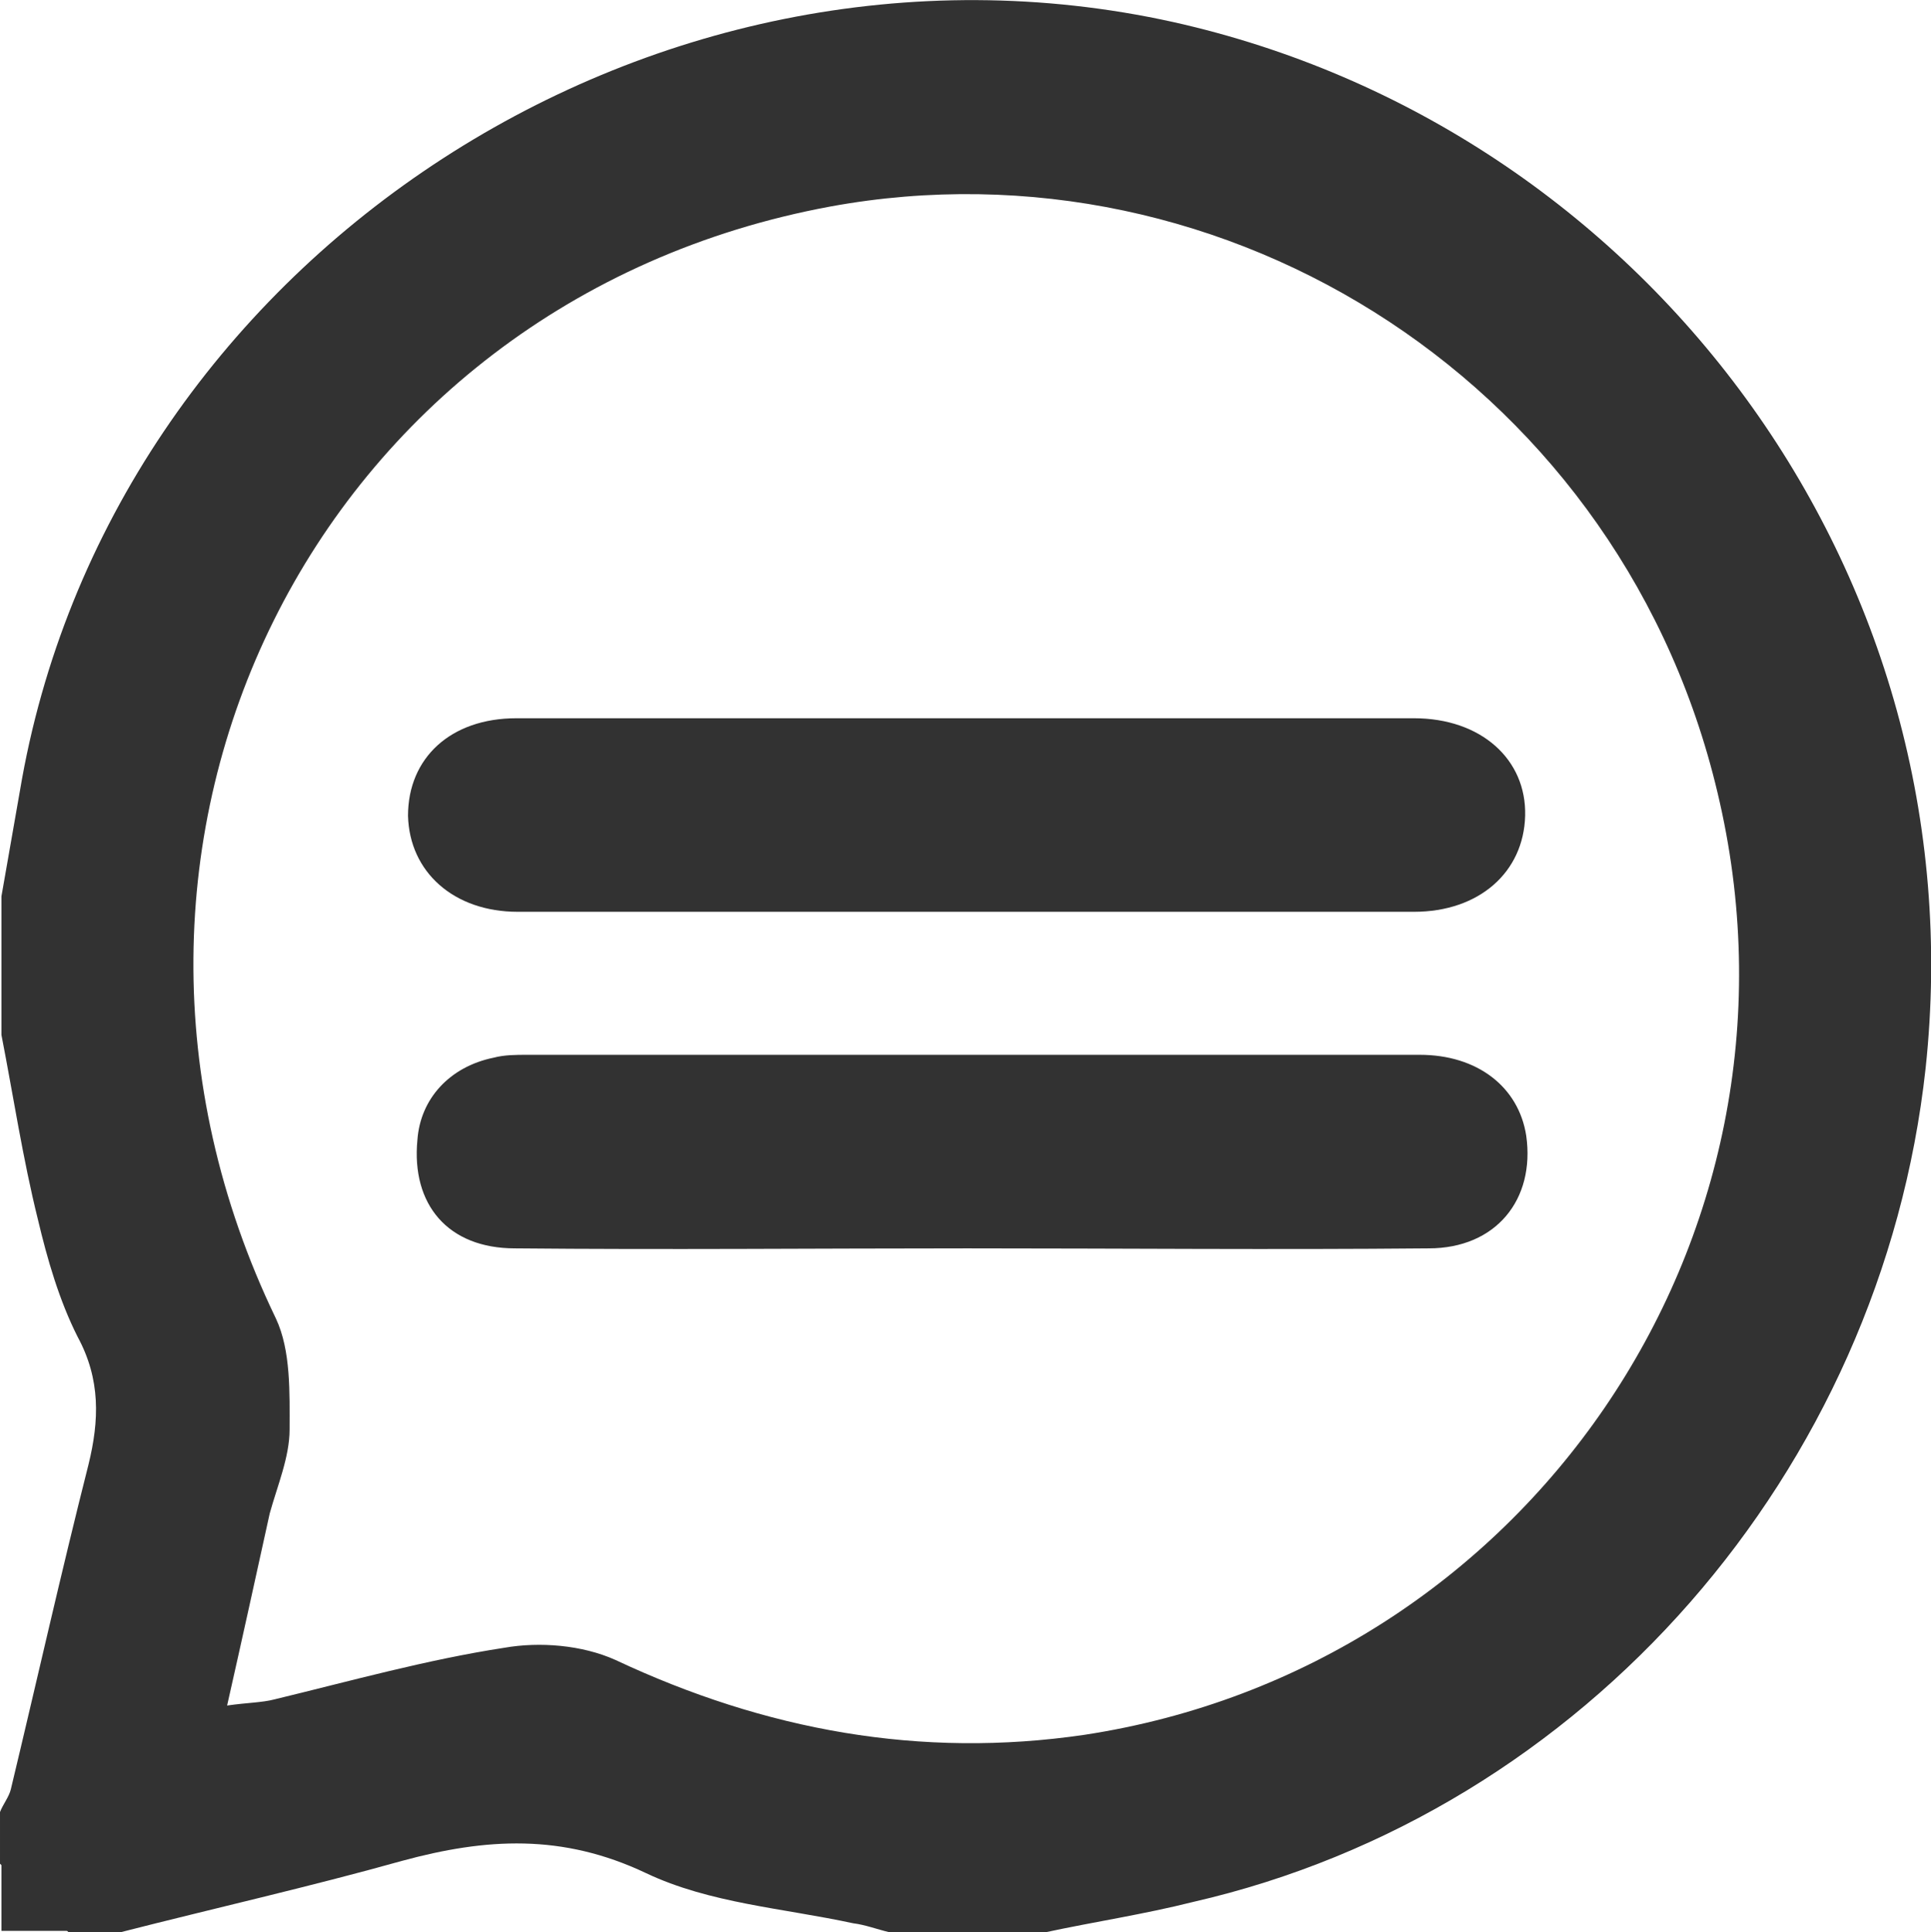
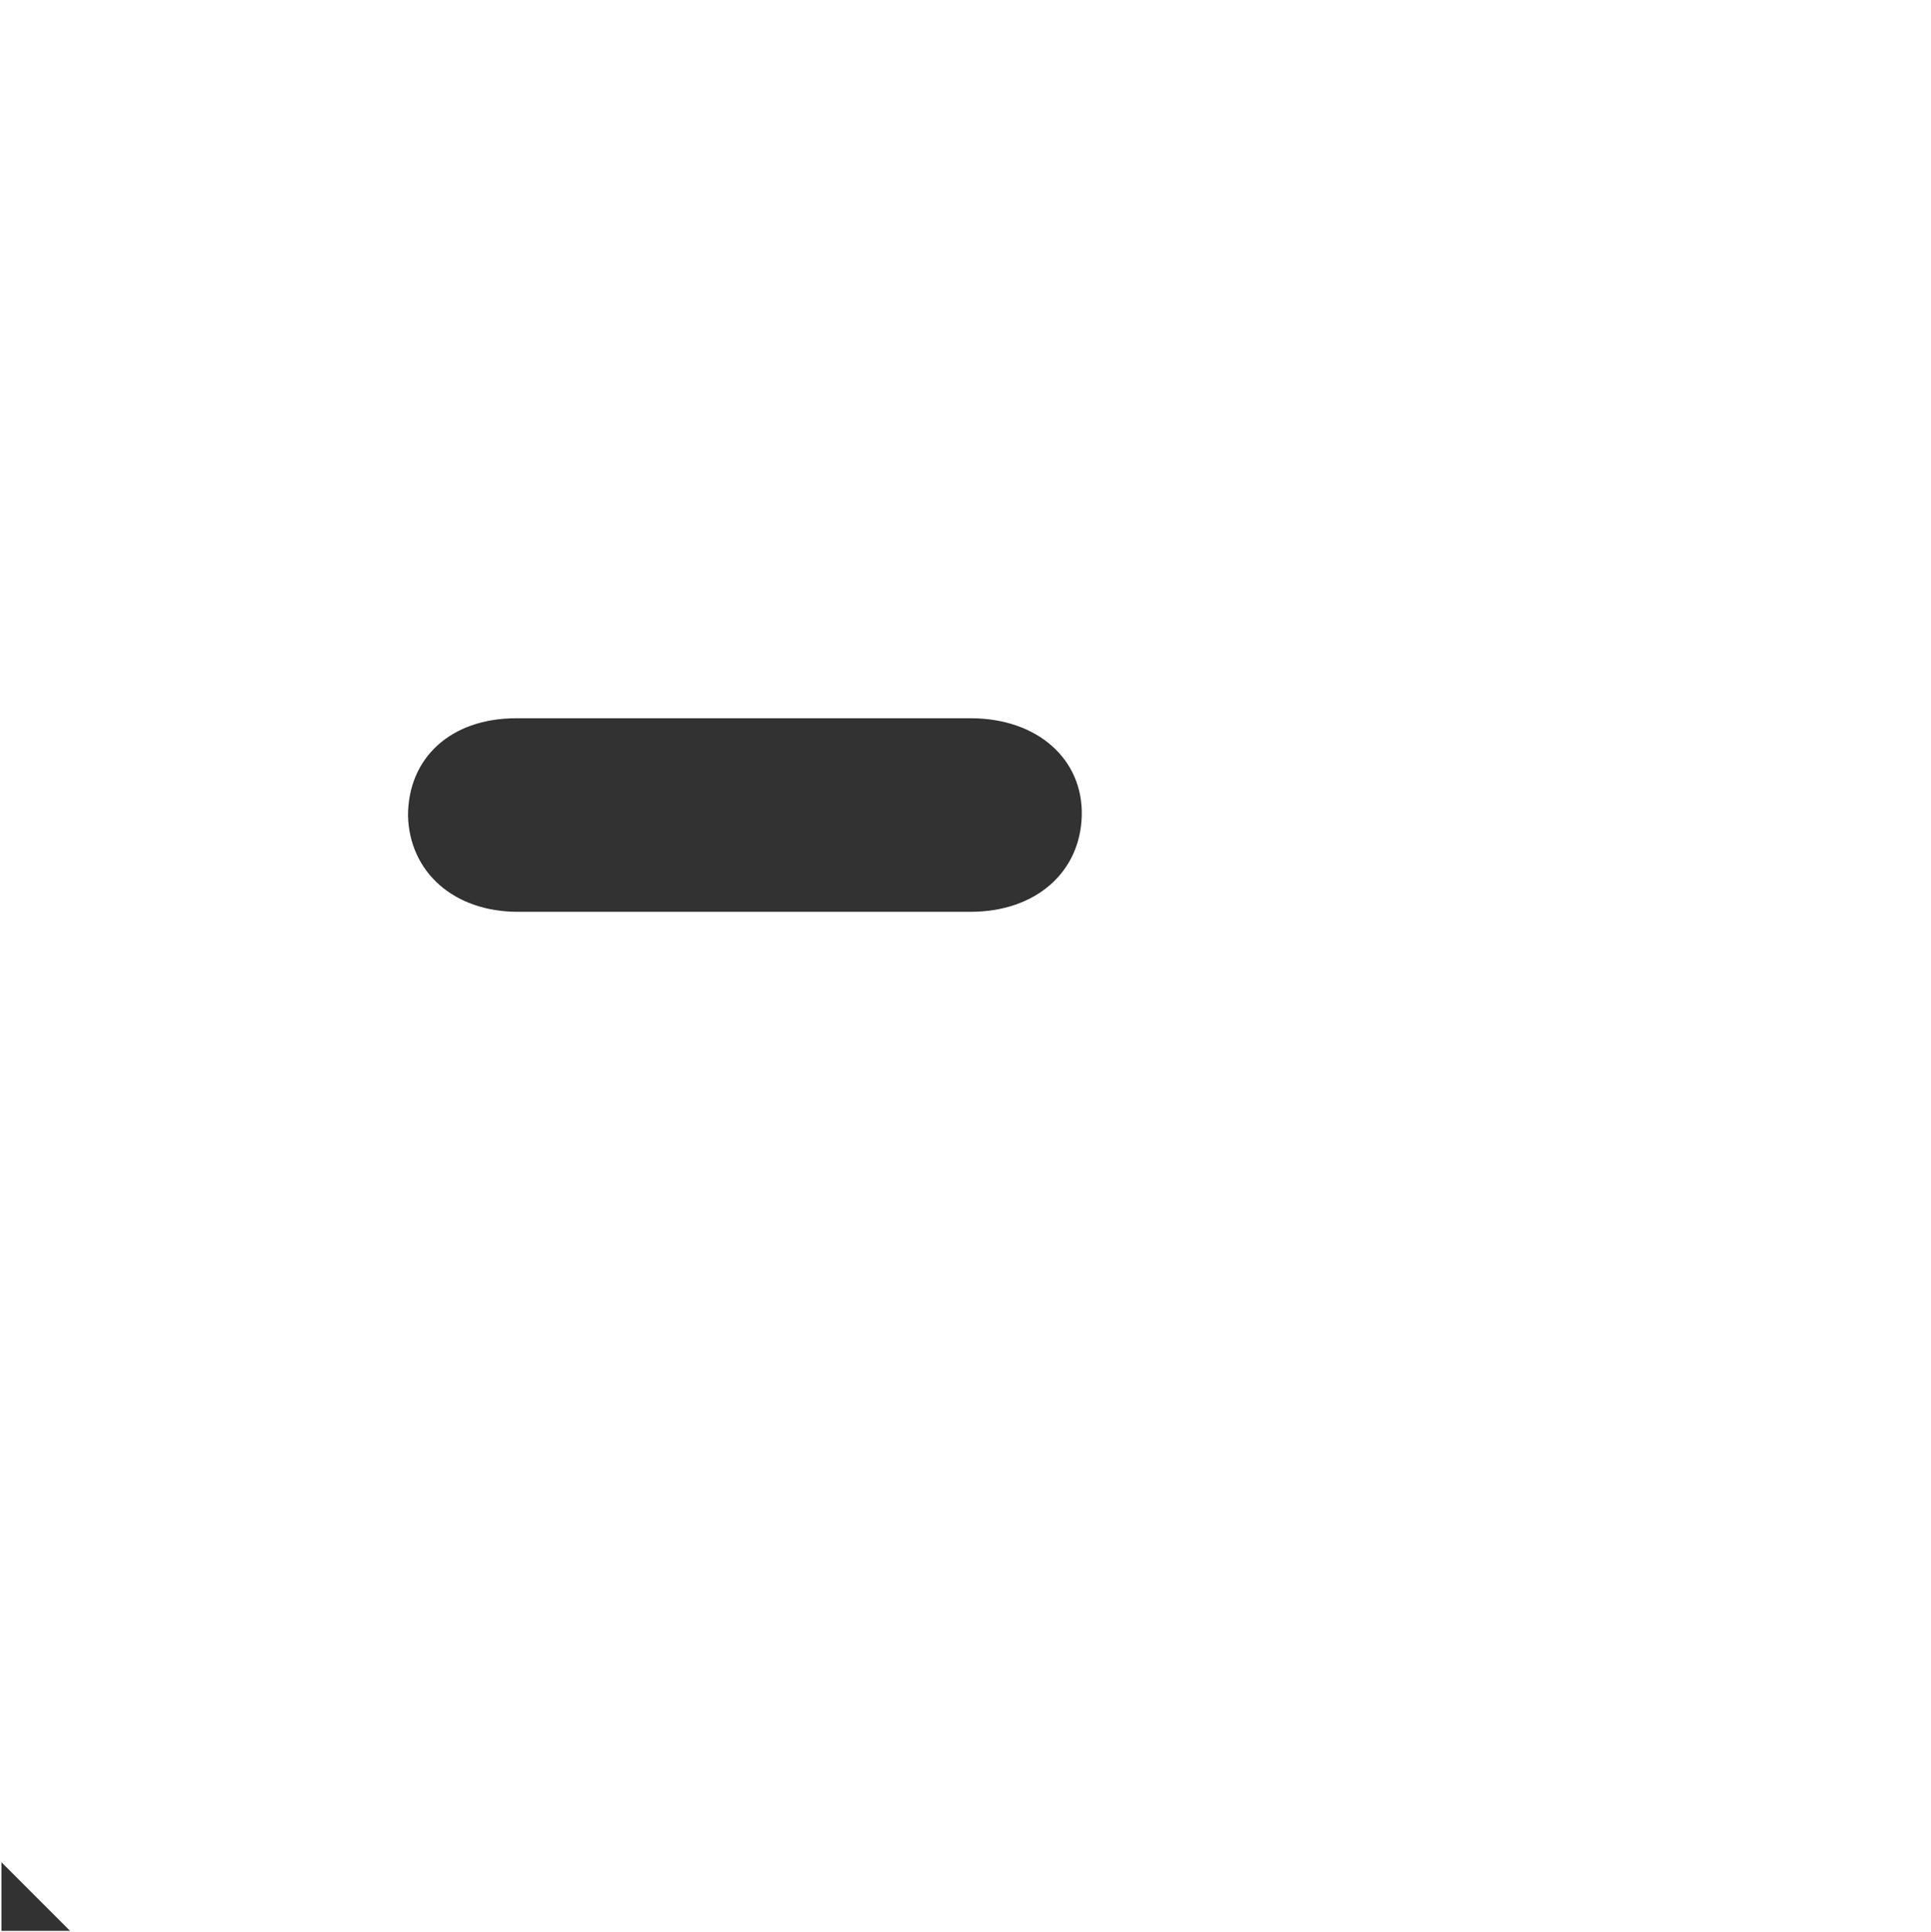
<svg xmlns="http://www.w3.org/2000/svg" id="Layer_1" data-name="Layer 1" viewBox="0 0 53.48 53.51">
  <defs>
    <style>
      .cls-1 {
        fill: #323232;
      }
    </style>
  </defs>
-   <path class="cls-1" d="M28.94,53.51h-4.3c-.34-.08-.68-.21-1.01-.25-1.94-.42-3.97-.55-5.74-1.39-2.32-1.1-4.43-.97-6.75-.34-2.57.72-5.19,1.31-7.81,1.98h-1.43c-.63-.63-1.27-1.27-1.9-1.9v-1.43c.08-.21.25-.42.3-.63.72-3,1.39-5.99,2.15-8.99.3-1.22.34-2.36-.3-3.54-.51-1.01-.84-2.15-1.1-3.25-.42-1.69-.68-3.42-1.01-5.11v-3.84c.17-.97.34-1.94.51-2.91C3,7.27,17.97-2.6,32.49.61c13.04,2.91,22.32,15.23,20.84,28.98-1.22,11.14-9.41,20.59-20.29,23.08-1.35.34-2.74.55-4.09.84ZM6.29,47.23c.55-.08.97-.08,1.31-.17,2.11-.51,4.22-1.1,6.37-1.43.97-.17,2.15-.08,3.08.34,4.13,1.94,8.44,2.74,12.99,2.07,12.19-1.86,20.34-13.67,17.59-25.82-2.57-11.48-13.63-18.52-24.64-16.5C8.69,8.37,1.31,23.39,7.64,36.51c.42.89.38,2.07.38,3.08,0,.76-.34,1.56-.55,2.32-.38,1.73-.76,3.46-1.18,5.32Z" />
  <path class="cls-1" d="M.04,51.57l1.9,1.9H.04v-1.9Z" />
-   <path class="cls-1" d="M26.88,19.89h12.28c1.86,0,3.12,1.14,3.08,2.7-.04,1.56-1.27,2.66-3.08,2.66H14.34c-1.77,0-3-1.1-3.04-2.66,0-1.6,1.18-2.7,3-2.7h12.57Z" />
-   <path class="cls-1" d="M26.79,34.57c-4.18,0-8.35.04-12.53,0-1.86,0-2.87-1.22-2.7-3,.08-1.14.89-2.03,2.11-2.28.3-.08.63-.08.93-.08h24.72c1.6,0,2.74.89,2.95,2.24.25,1.77-.84,3.12-2.7,3.12-4.26.04-8.52,0-12.78,0Z" />
+   <path class="cls-1" d="M26.88,19.89c1.86,0,3.12,1.14,3.08,2.7-.04,1.56-1.27,2.66-3.08,2.66H14.34c-1.77,0-3-1.1-3.04-2.66,0-1.6,1.18-2.7,3-2.7h12.57Z" />
</svg>